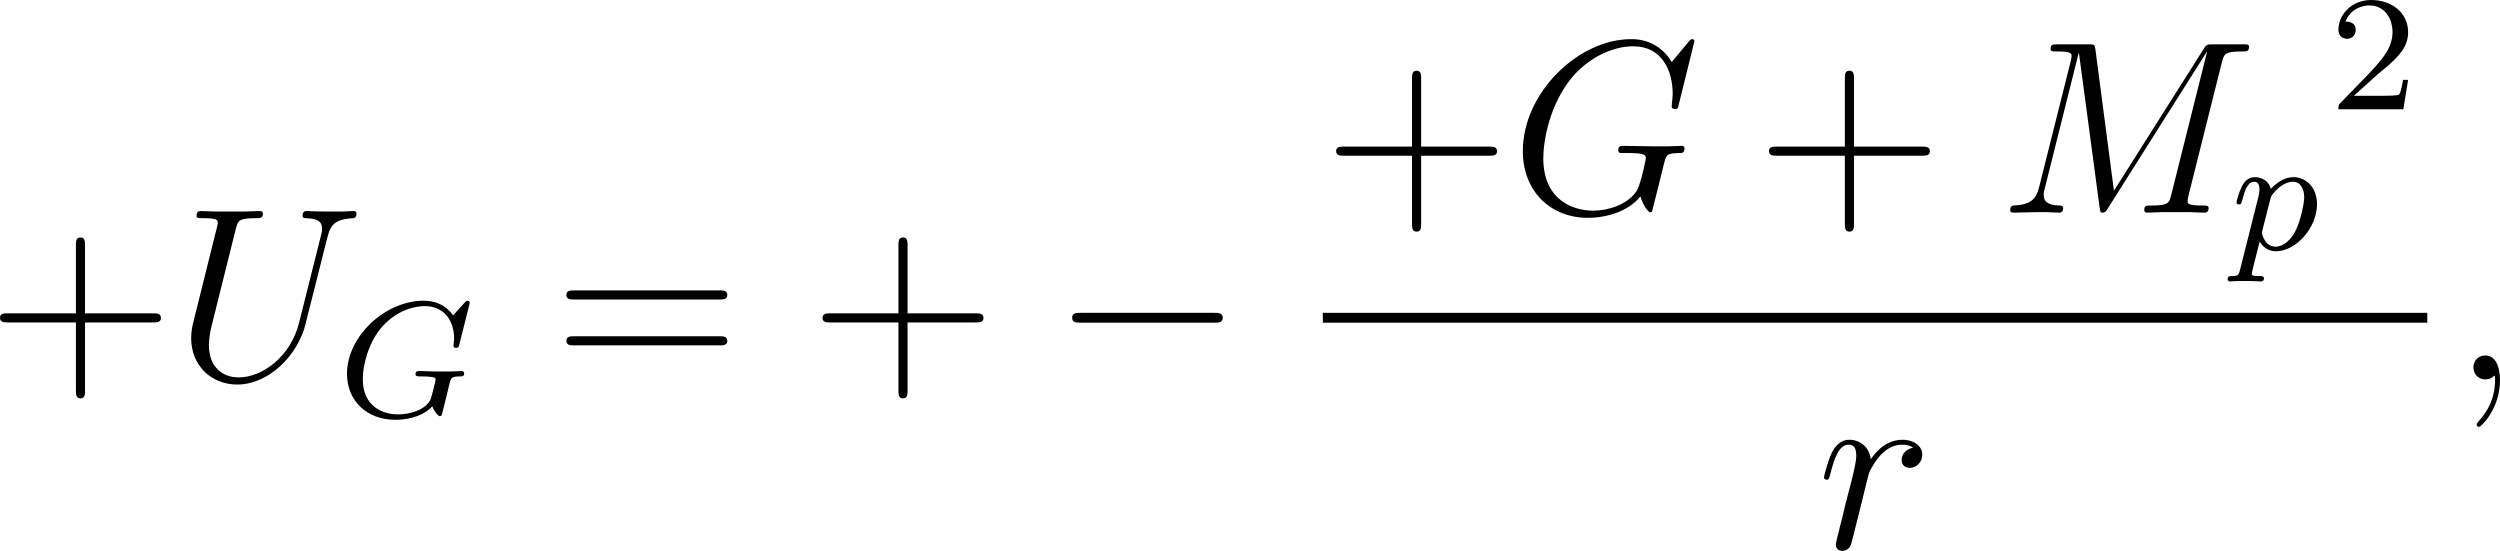
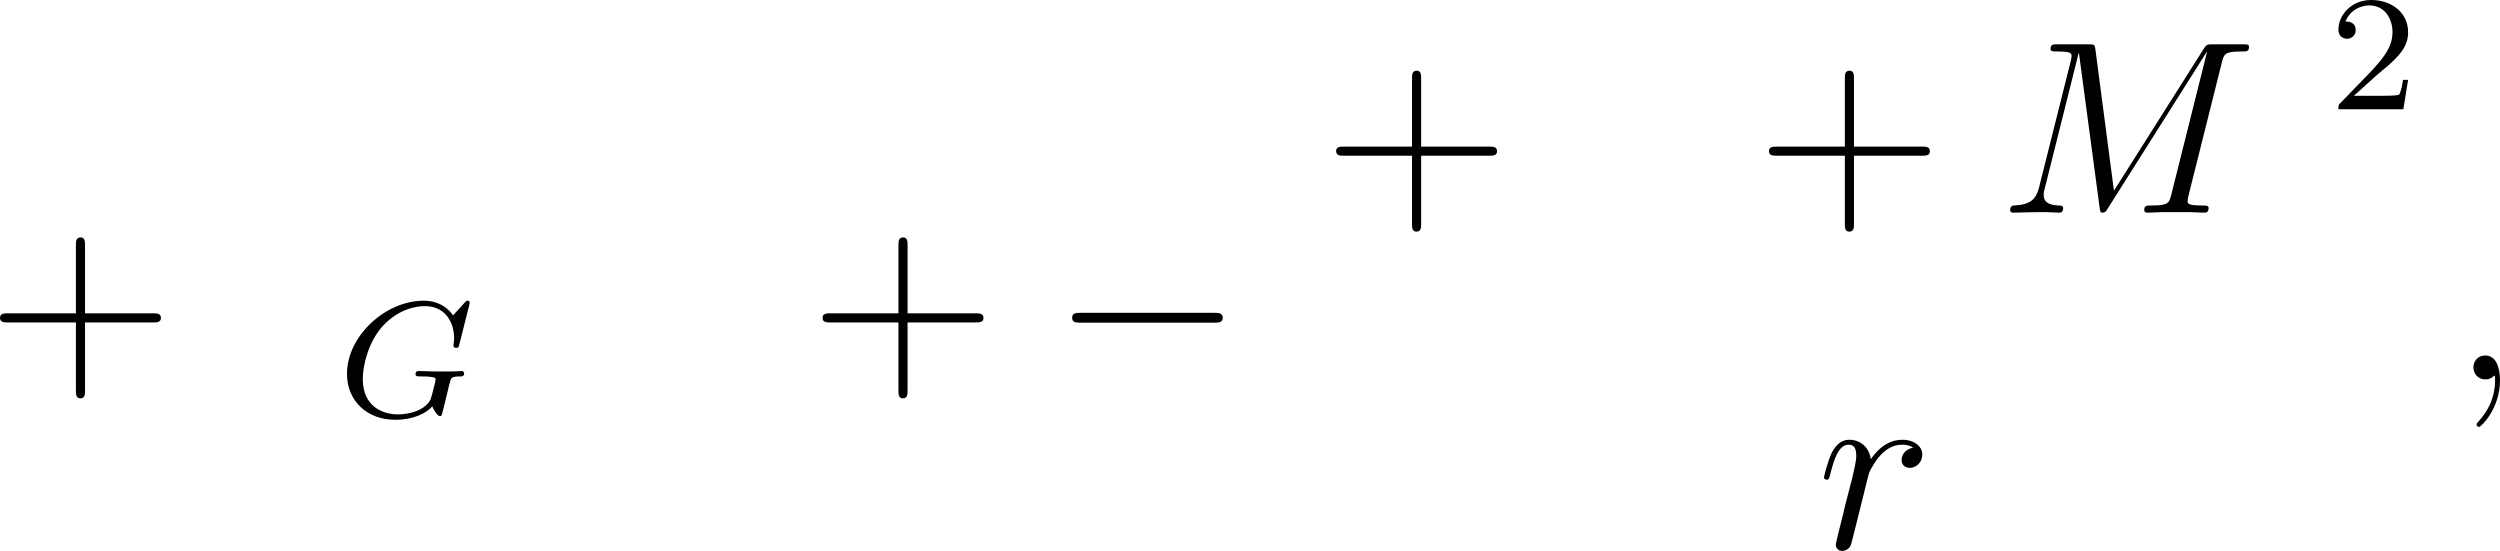
<svg xmlns="http://www.w3.org/2000/svg" xmlns:xlink="http://www.w3.org/1999/xlink" version="1.1" width="137.03pt" height="30.197pt" viewBox="-.73 -.282 137.03 30.197">
  <defs>
    <path id="g3-50" d="M2.248-1.626C2.375-1.745 2.71-2.008 2.837-2.12C3.332-2.574 3.802-3.013 3.802-3.738C3.802-4.686 3.005-5.3 2.008-5.3C1.052-5.3 .422-4.575 .422-3.866C.422-3.475 .733-3.419 .845-3.419C1.012-3.419 1.259-3.539 1.259-3.842C1.259-4.256 .861-4.256 .765-4.256C.996-4.838 1.53-5.037 1.921-5.037C2.662-5.037 3.045-4.407 3.045-3.738C3.045-2.909 2.463-2.303 1.522-1.339L.518-.303C.422-.215 .422-.199 .422 0H3.571L3.802-1.427H3.555C3.531-1.267 3.467-.869 3.371-.717C3.324-.654 2.718-.654 2.59-.654H1.172L2.248-1.626Z" />
    <path id="g4-43" d="M4.77-2.762H8.07C8.237-2.762 8.452-2.762 8.452-2.977C8.452-3.204 8.249-3.204 8.07-3.204H4.77V-6.504C4.77-6.671 4.77-6.886 4.555-6.886C4.328-6.886 4.328-6.683 4.328-6.504V-3.204H1.028C.861-3.204 .646-3.204 .646-2.989C.646-2.762 .849-2.762 1.028-2.762H4.328V.538C4.328 .705 4.328 .921 4.543 .921C4.77 .921 4.77 .717 4.77 .538V-2.762Z" />
-     <path id="g4-61" d="M8.07-3.873C8.237-3.873 8.452-3.873 8.452-4.089C8.452-4.316 8.249-4.316 8.07-4.316H1.028C.861-4.316 .646-4.316 .646-4.101C.646-3.873 .849-3.873 1.028-3.873H8.07ZM8.07-1.65C8.237-1.65 8.452-1.65 8.452-1.865C8.452-2.092 8.249-2.092 8.07-2.092H1.028C.861-2.092 .646-2.092 .646-1.877C.646-1.65 .849-1.65 1.028-1.65H8.07Z" />
    <path id="g2-59" d="M2.331 .048C2.331-.646 2.104-1.16 1.614-1.16C1.231-1.16 1.04-.849 1.04-.586S1.219 0 1.626 0C1.781 0 1.913-.048 2.02-.155C2.044-.179 2.056-.179 2.068-.179C2.092-.179 2.092-.012 2.092 .048C2.092 .442 2.02 1.219 1.327 1.997C1.196 2.14 1.196 2.164 1.196 2.188C1.196 2.248 1.255 2.307 1.315 2.307C1.411 2.307 2.331 1.423 2.331 .048Z" />
-     <path id="g2-71" d="M8.919-8.309C8.919-8.416 8.835-8.416 8.811-8.416S8.739-8.416 8.644-8.297L7.819-7.305C7.759-7.4 7.52-7.819 7.054-8.094C6.539-8.416 6.025-8.416 5.846-8.416C3.288-8.416 .598-5.81 .598-2.989C.598-1.016 1.961 .251 3.754 .251C4.615 .251 5.703-.036 6.3-.789C6.432-.335 6.695-.012 6.779-.012C6.838-.012 6.85-.048 6.862-.048C6.874-.072 6.97-.49 7.03-.705L7.221-1.47C7.317-1.865 7.364-2.032 7.448-2.391C7.568-2.845 7.592-2.881 8.249-2.893C8.297-2.893 8.44-2.893 8.44-3.12C8.44-3.24 8.321-3.24 8.285-3.24C8.082-3.24 7.855-3.216 7.639-3.216H6.994C6.492-3.216 5.966-3.24 5.475-3.24C5.368-3.24 5.224-3.24 5.224-3.025C5.224-2.905 5.32-2.905 5.32-2.893H5.619C6.563-2.893 6.563-2.798 6.563-2.618C6.563-2.606 6.336-1.399 6.109-1.04C5.655-.371 4.71-.096 4.005-.096C3.084-.096 1.59-.574 1.59-2.642C1.59-3.443 1.877-5.272 3.037-6.623C3.79-7.484 4.902-8.07 5.954-8.07C7.364-8.07 7.867-6.862 7.867-5.762C7.867-5.571 7.819-5.308 7.819-5.141C7.819-5.033 7.938-5.033 7.974-5.033C8.106-5.033 8.118-5.045 8.165-5.26L8.919-8.309Z" />
    <path id="g2-77" d="M10.855-7.293C10.963-7.699 10.987-7.819 11.836-7.819C12.063-7.819 12.17-7.819 12.17-8.046C12.17-8.165 12.087-8.165 11.86-8.165H10.425C10.126-8.165 10.114-8.153 9.983-7.962L5.619-1.064L4.722-7.902C4.686-8.165 4.674-8.165 4.364-8.165H2.881C2.654-8.165 2.546-8.165 2.546-7.938C2.546-7.819 2.654-7.819 2.833-7.819C3.563-7.819 3.563-7.723 3.563-7.592C3.563-7.568 3.563-7.496 3.515-7.317L1.985-1.219C1.841-.646 1.566-.383 .765-.347C.729-.347 .586-.335 .586-.132C.586 0 .693 0 .741 0C.98 0 1.59-.024 1.829-.024H2.403C2.57-.024 2.774 0 2.941 0C3.025 0 3.156 0 3.156-.227C3.156-.335 3.037-.347 2.989-.347C2.594-.359 2.212-.43 2.212-.861C2.212-.98 2.212-.992 2.26-1.16L3.909-7.747H3.921L4.914-.323C4.949-.036 4.961 0 5.069 0C5.2 0 5.26-.096 5.32-.203L10.126-7.807H10.138L8.404-.885C8.297-.466 8.273-.347 7.436-.347C7.209-.347 7.089-.347 7.089-.132C7.089 0 7.197 0 7.269 0C7.472 0 7.711-.024 7.914-.024H9.325C9.528-.024 9.779 0 9.983 0C10.078 0 10.21 0 10.21-.227C10.21-.347 10.102-.347 9.923-.347C9.194-.347 9.194-.442 9.194-.562C9.194-.574 9.194-.658 9.217-.753L10.855-7.293Z" />
-     <path id="g2-85" d="M6.049-2.75C5.631-1.076 4.244-.096 3.12-.096C2.26-.096 1.674-.669 1.674-1.662C1.674-1.71 1.674-2.068 1.805-2.594L2.977-7.293C3.084-7.699 3.108-7.819 3.957-7.819C4.172-7.819 4.292-7.819 4.292-8.034C4.292-8.165 4.184-8.165 4.113-8.165C3.897-8.165 3.646-8.141 3.419-8.141H2.008C1.781-8.141 1.53-8.165 1.303-8.165C1.219-8.165 1.076-8.165 1.076-7.938C1.076-7.819 1.16-7.819 1.387-7.819C2.104-7.819 2.104-7.723 2.104-7.592C2.104-7.52 2.02-7.173 1.961-6.97L.921-2.786C.885-2.654 .813-2.331 .813-2.008C.813-.693 1.757 .251 3.061 .251C4.268 .251 5.607-.705 6.217-2.224C6.3-2.427 6.408-2.845 6.48-3.168C6.599-3.599 6.85-4.651 6.934-4.961L7.388-6.755C7.544-7.376 7.639-7.771 8.691-7.819C8.787-7.831 8.835-7.926 8.835-8.034C8.835-8.165 8.727-8.165 8.679-8.165C8.512-8.165 8.297-8.141 8.13-8.141H7.568C6.826-8.141 6.444-8.165 6.432-8.165C6.36-8.165 6.217-8.165 6.217-7.938C6.217-7.819 6.312-7.819 6.396-7.819C7.113-7.795 7.161-7.52 7.161-7.305C7.161-7.197 7.161-7.161 7.113-6.994L6.049-2.75Z" />
    <path id="g2-114" d="M4.651-4.89C4.28-4.818 4.089-4.555 4.089-4.292C4.089-4.005 4.316-3.909 4.483-3.909C4.818-3.909 5.093-4.196 5.093-4.555C5.093-4.937 4.722-5.272 4.125-5.272C3.646-5.272 3.096-5.057 2.594-4.328C2.511-4.961 2.032-5.272 1.554-5.272C1.088-5.272 .849-4.914 .705-4.651C.502-4.22 .323-3.503 .323-3.443C.323-3.395 .371-3.335 .454-3.335C.55-3.335 .562-3.347 .634-3.622C.813-4.34 1.04-5.033 1.518-5.033C1.805-5.033 1.889-4.83 1.889-4.483C1.889-4.22 1.769-3.754 1.686-3.383L1.351-2.092C1.303-1.865 1.172-1.327 1.112-1.112C1.028-.801 .897-.239 .897-.179C.897-.012 1.028 .12 1.207 .12C1.339 .12 1.566 .036 1.638-.203C1.674-.299 2.116-2.104 2.188-2.379C2.248-2.642 2.319-2.893 2.379-3.156C2.427-3.324 2.475-3.515 2.511-3.67C2.546-3.778 2.869-4.364 3.168-4.627C3.312-4.758 3.622-5.033 4.113-5.033C4.304-5.033 4.495-4.997 4.651-4.89Z" />
    <path id="g1-71" d="M6.352-5.396C6.36-5.428 6.376-5.475 6.376-5.515C6.376-5.571 6.328-5.611 6.272-5.611S6.193-5.587 6.129-5.515L5.571-4.902C5.204-5.412 4.686-5.611 4.144-5.611C2.279-5.611 .422-3.889 .422-2.064C.422-.733 1.411 .167 2.766 .167C3.626 .167 4.264-.143 4.559-.486C4.655-.231 4.846-.008 4.926-.008C4.957-.008 4.997-.024 5.013-.056C5.061-.191 5.252-1.004 5.308-1.227C5.38-1.546 5.436-1.769 5.483-1.833C5.555-1.929 5.707-1.937 5.946-1.937C5.986-1.937 6.105-1.937 6.105-2.08C6.105-2.16 6.049-2.2 5.986-2.2C5.93-2.2 5.834-2.176 5.061-2.176C4.862-2.176 4.591-2.176 4.471-2.184S4.033-2.2 3.913-2.2C3.866-2.2 3.746-2.2 3.746-2.048C3.746-1.937 3.834-1.937 4.041-1.937C4.208-1.937 4.511-1.937 4.702-1.865C4.71-1.849 4.718-1.801 4.718-1.769C4.718-1.73 4.67-1.554 4.647-1.451C4.599-1.243 4.511-.909 4.479-.829C4.224-.295 3.451-.096 2.901-.096C2.112-.096 1.188-.51 1.188-1.809C1.188-2.471 1.459-3.618 2.16-4.384C2.925-5.212 3.786-5.348 4.2-5.348C5.173-5.348 5.619-4.583 5.619-3.778C5.619-3.666 5.587-3.523 5.587-3.427C5.587-3.324 5.691-3.324 5.723-3.324C5.826-3.324 5.842-3.355 5.874-3.499L6.352-5.396Z" />
-     <path id="g1-112" d="M.414 .964C.351 1.219 .335 1.283 .016 1.283C-.096 1.283-.191 1.283-.191 1.435C-.191 1.506-.12 1.546-.08 1.546C0 1.546 .032 1.522 .622 1.522C1.196 1.522 1.363 1.546 1.419 1.546C1.451 1.546 1.57 1.546 1.57 1.395C1.57 1.283 1.459 1.283 1.363 1.283C.98 1.283 .98 1.235 .98 1.164C.98 1.108 1.124 .542 1.363-.391C1.467-.207 1.714 .08 2.144 .08C3.124 .08 4.144-1.052 4.144-2.208C4.144-2.997 3.634-3.515 2.997-3.515C2.519-3.515 2.136-3.188 1.905-2.949C1.737-3.515 1.203-3.515 1.124-3.515C.837-3.515 .638-3.332 .51-3.084C.327-2.726 .239-2.319 .239-2.295C.239-2.224 .295-2.192 .359-2.192C.462-2.192 .47-2.224 .526-2.431C.63-2.837 .773-3.292 1.1-3.292C1.299-3.292 1.355-3.108 1.355-2.917C1.355-2.837 1.323-2.646 1.307-2.582L.414 .964ZM1.881-2.455C1.921-2.59 1.921-2.606 2.04-2.75C2.343-3.108 2.686-3.292 2.973-3.292C3.371-3.292 3.523-2.901 3.523-2.542C3.523-2.248 3.347-1.395 3.108-.925C2.901-.494 2.519-.143 2.144-.143C1.602-.143 1.474-.765 1.474-.821C1.474-.837 1.49-.925 1.498-.948L1.881-2.455Z" />
    <path id="g0-0" d="M7.878-2.75C8.082-2.75 8.297-2.75 8.297-2.989S8.082-3.228 7.878-3.228H1.411C1.207-3.228 .992-3.228 .992-2.989S1.207-2.75 1.411-2.75H7.878Z" />
  </defs>
  <g id="page1" transform="matrix(1.13 0 0 1.13 -195.492 -75.524)">
    <use x="171.71" y="84.988" xlink:href="#g4-43" />
    <use x="180.815" y="84.988" xlink:href="#g2-85" />
    <use x="188.765" y="86.782" xlink:href="#g1-71" />
    <use x="199.183" y="84.988" xlink:href="#g4-61" />
    <use x="211.608" y="84.988" xlink:href="#g4-43" />
    <use x="223.369" y="84.988" xlink:href="#g0-0" />
    <use x="236.52" y="76.901" xlink:href="#g4-43" />
    <use x="245.625" y="76.901" xlink:href="#g2-71" />
    <use x="257.515" y="76.901" xlink:href="#g4-43" />
    <use x="269.276" y="76.901" xlink:href="#g2-77" />
    <use x="280.601" y="78.694" xlink:href="#g1-112" />
    <use x="285.362" y="71.886" xlink:href="#g3-50" />
-     <rect x="236.52" y="81.76" height=".478" width="53.574" />
    <use x="260.507" y="93.189" xlink:href="#g2-114" />
    <use x="291.29" y="84.988" xlink:href="#g2-59" />
  </g>
</svg>